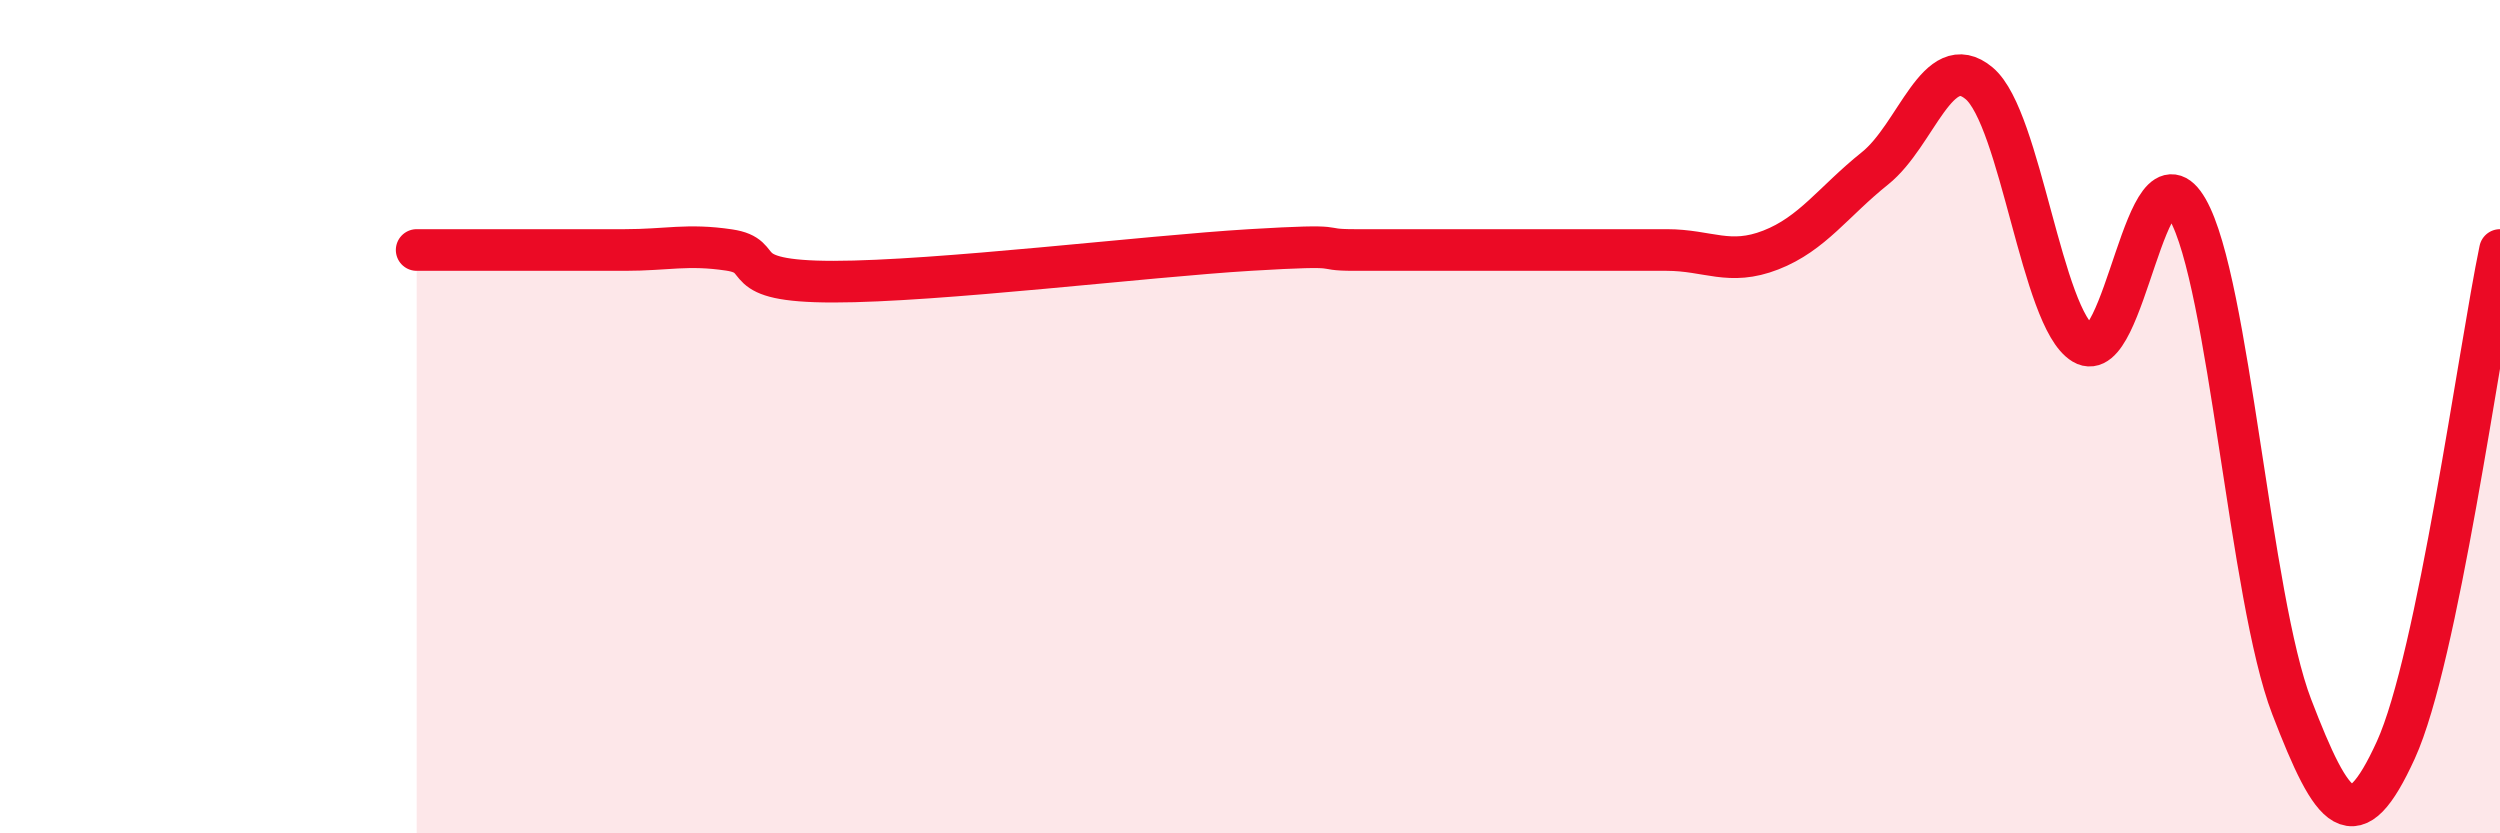
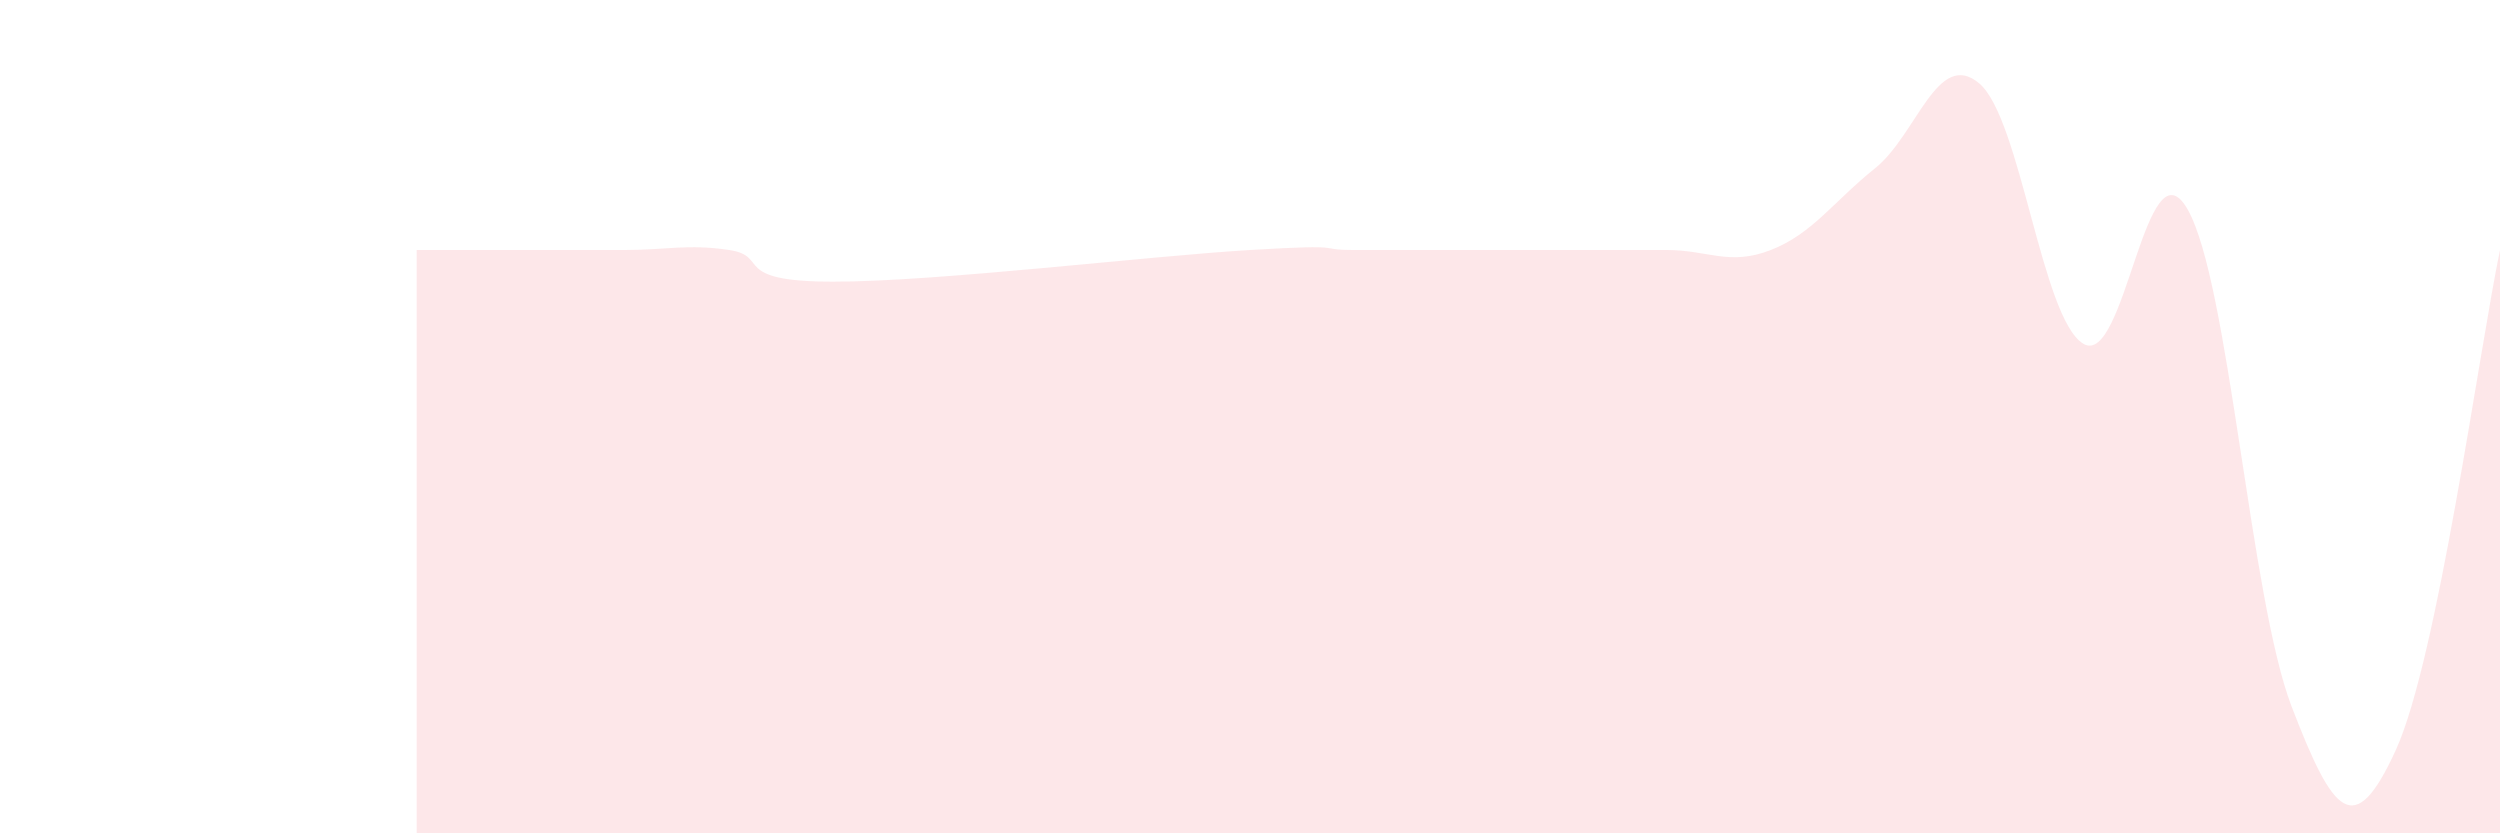
<svg xmlns="http://www.w3.org/2000/svg" width="60" height="20" viewBox="0 0 60 20">
-   <path d="M 10,6 C 10.5,6 11.5,6 12.5,6 C 13.5,6 14,6 15,6 C 16,6 16.5,5.85 17.5,6 C 18.5,6.15 17.5,6.76 20,6.76 C 22.5,6.76 27.5,6.15 30,6 C 32.5,5.85 31.5,6 32.5,6 C 33.5,6 34,6 35,6 C 36,6 36.5,6 37.5,6 C 38.5,6 39,6 40,6 C 41,6 41.5,6.39 42.5,6 C 43.5,5.61 44,4.84 45,4.04 C 46,3.24 46.5,1.16 47.5,2 C 48.5,2.84 49,7.65 50,8.25 C 51,8.85 51.5,3.28 52.5,5.02 C 53.5,6.76 54,14.36 55,16.96 C 56,19.56 56.5,20.19 57.5,18 C 58.5,15.81 59.5,8.4 60,6L60 20L10 20Z" fill="#EB0A25" opacity="0.1" stroke-linecap="round" stroke-linejoin="round" />
-   <path d="M 10,6 C 10.5,6 11.5,6 12.5,6 C 13.5,6 14,6 15,6 C 16,6 16.5,5.85 17.5,6 C 18.5,6.15 17.5,6.76 20,6.76 C 22.5,6.76 27.5,6.15 30,6 C 32.5,5.85 31.5,6 32.5,6 C 33.5,6 34,6 35,6 C 36,6 36.5,6 37.5,6 C 38.5,6 39,6 40,6 C 41,6 41.5,6.39 42.5,6 C 43.5,5.61 44,4.84 45,4.04 C 46,3.24 46.5,1.16 47.5,2 C 48.5,2.84 49,7.65 50,8.25 C 51,8.85 51.5,3.28 52.5,5.02 C 53.5,6.76 54,14.36 55,16.96 C 56,19.56 56.5,20.19 57.5,18 C 58.5,15.81 59.5,8.4 60,6" stroke="#EB0A25" stroke-width="1" fill="none" stroke-linecap="round" stroke-linejoin="round" />
+   <path d="M 10,6 C 10.5,6 11.5,6 12.5,6 C 13.5,6 14,6 15,6 C 16,6 16.5,5.85 17.5,6 C 18.5,6.15 17.5,6.76 20,6.76 C 22.5,6.76 27.5,6.15 30,6 C 32.5,5.85 31.5,6 32.5,6 C 36,6 36.5,6 37.5,6 C 38.5,6 39,6 40,6 C 41,6 41.5,6.39 42.5,6 C 43.5,5.61 44,4.84 45,4.04 C 46,3.24 46.5,1.16 47.5,2 C 48.5,2.84 49,7.65 50,8.25 C 51,8.85 51.5,3.28 52.5,5.02 C 53.5,6.76 54,14.36 55,16.96 C 56,19.56 56.5,20.19 57.5,18 C 58.5,15.81 59.5,8.4 60,6L60 20L10 20Z" fill="#EB0A25" opacity="0.1" stroke-linecap="round" stroke-linejoin="round" />
</svg>